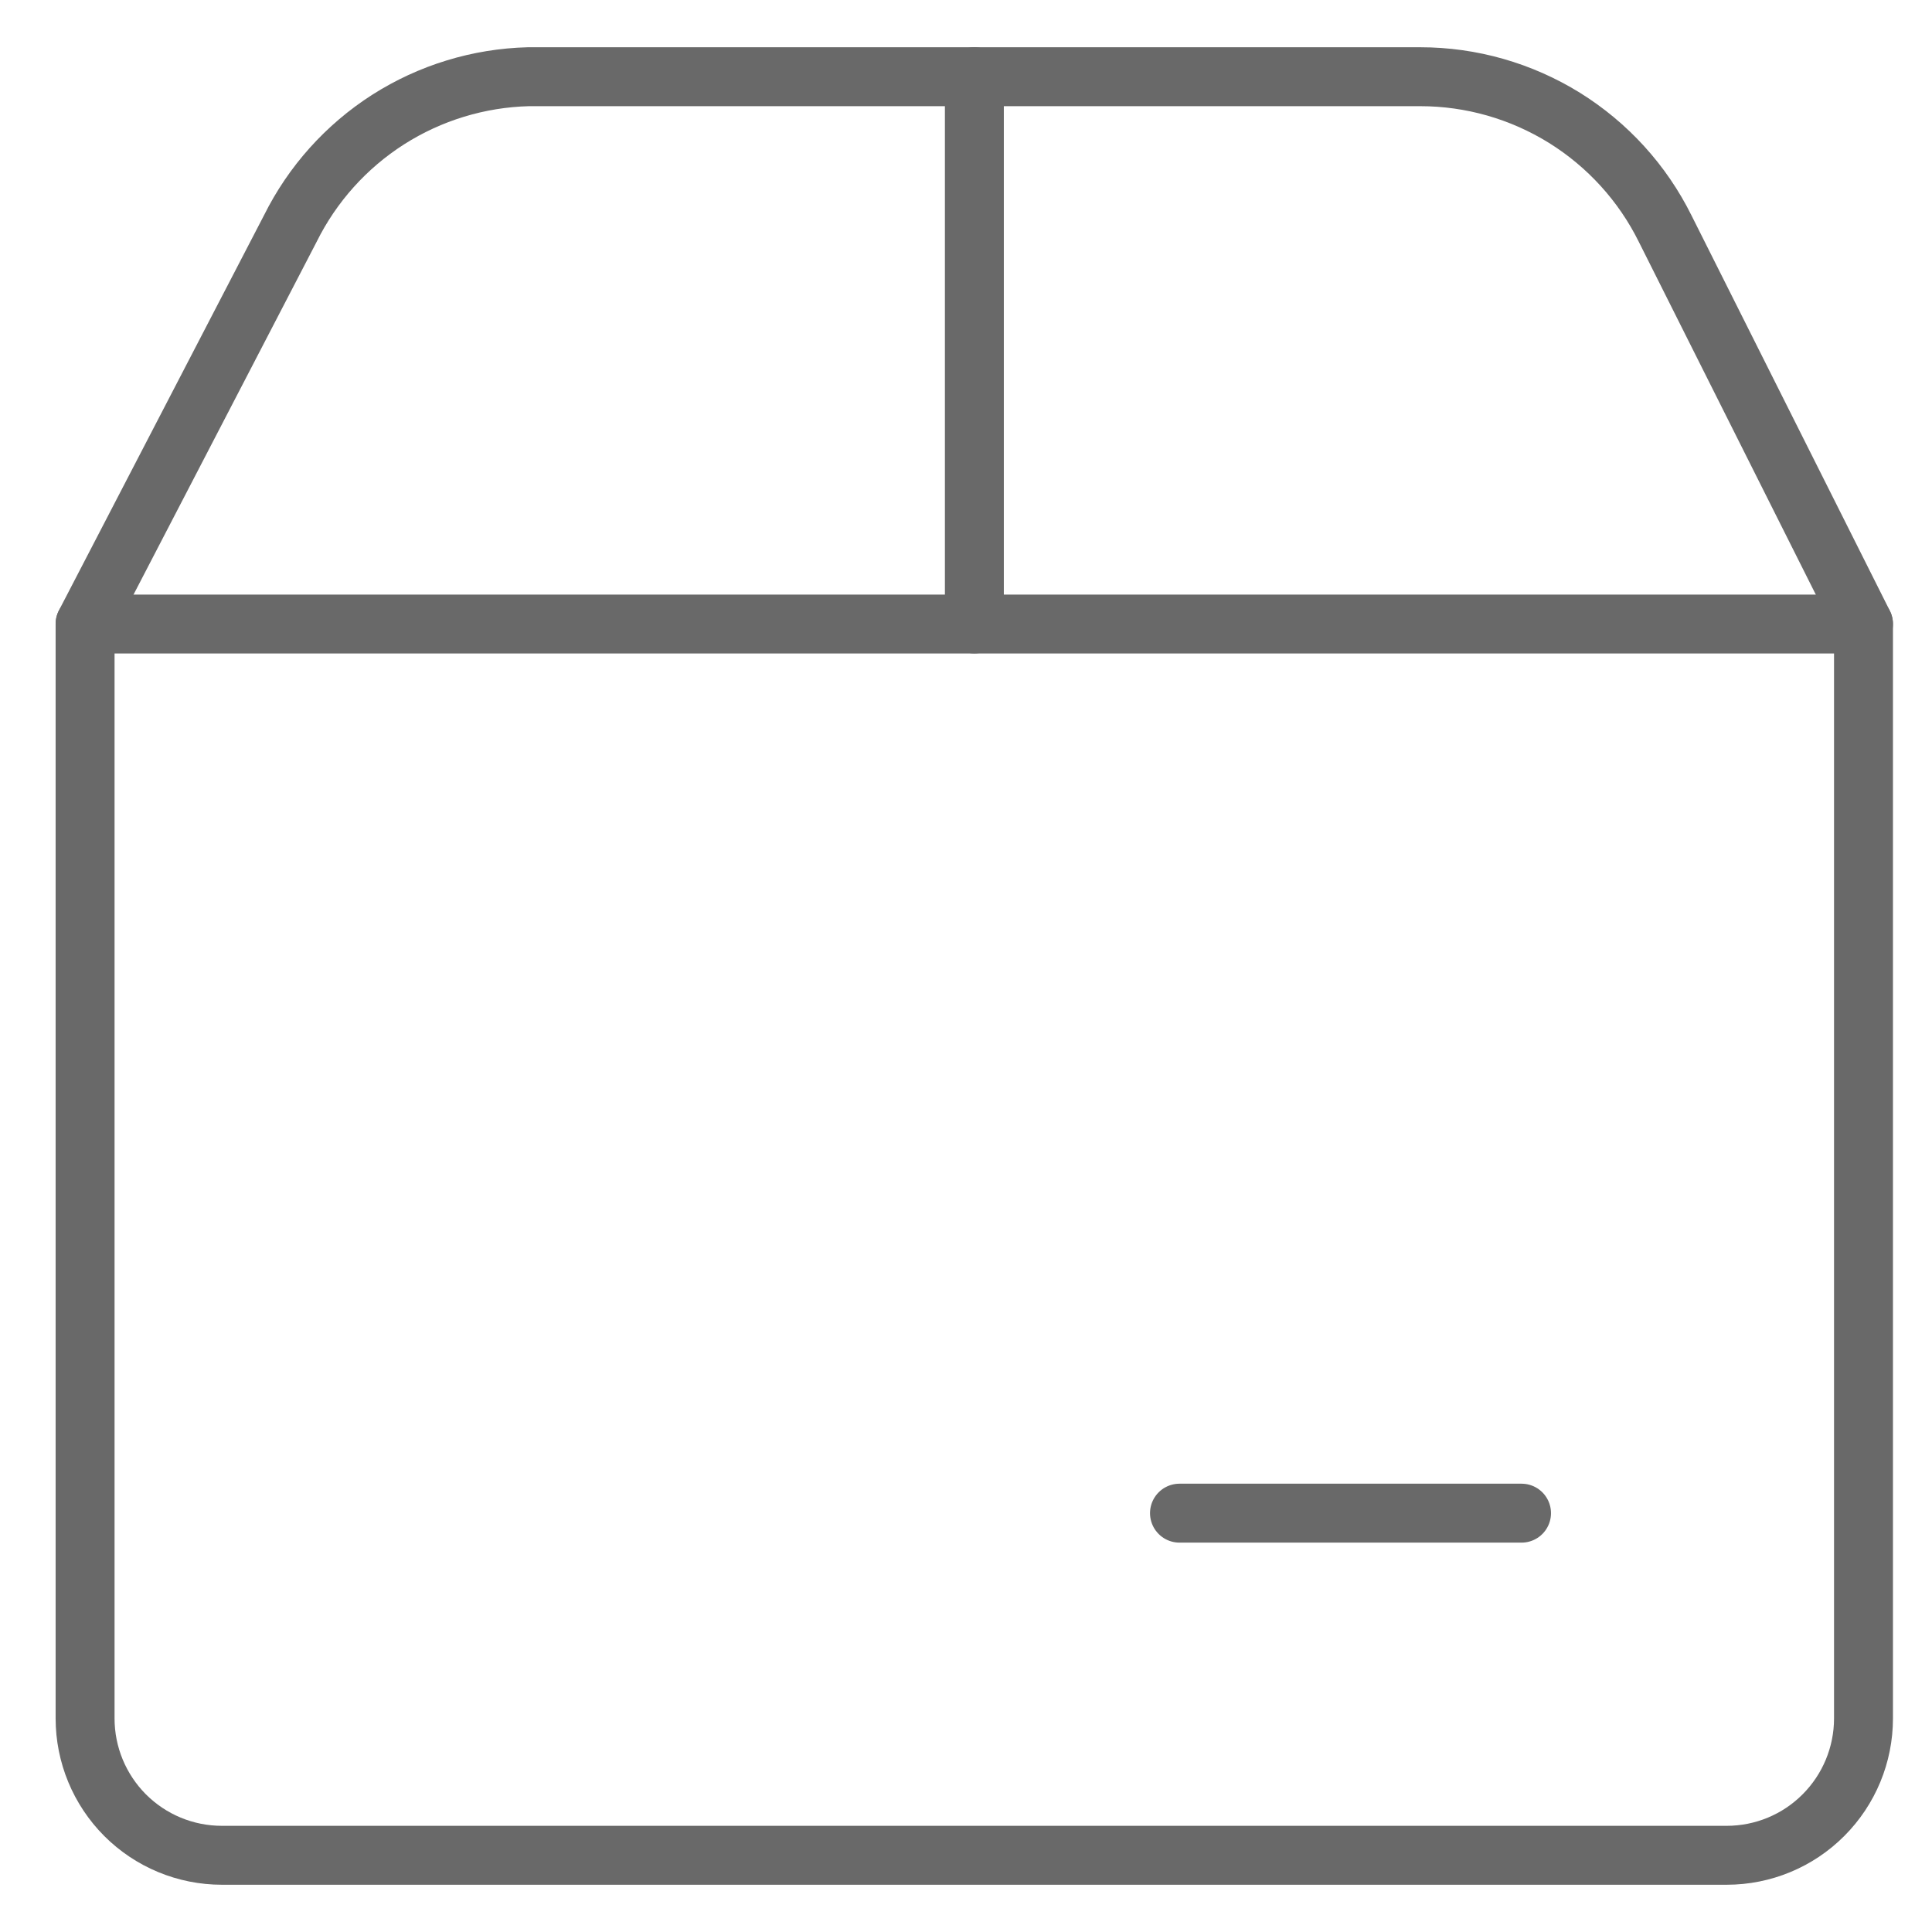
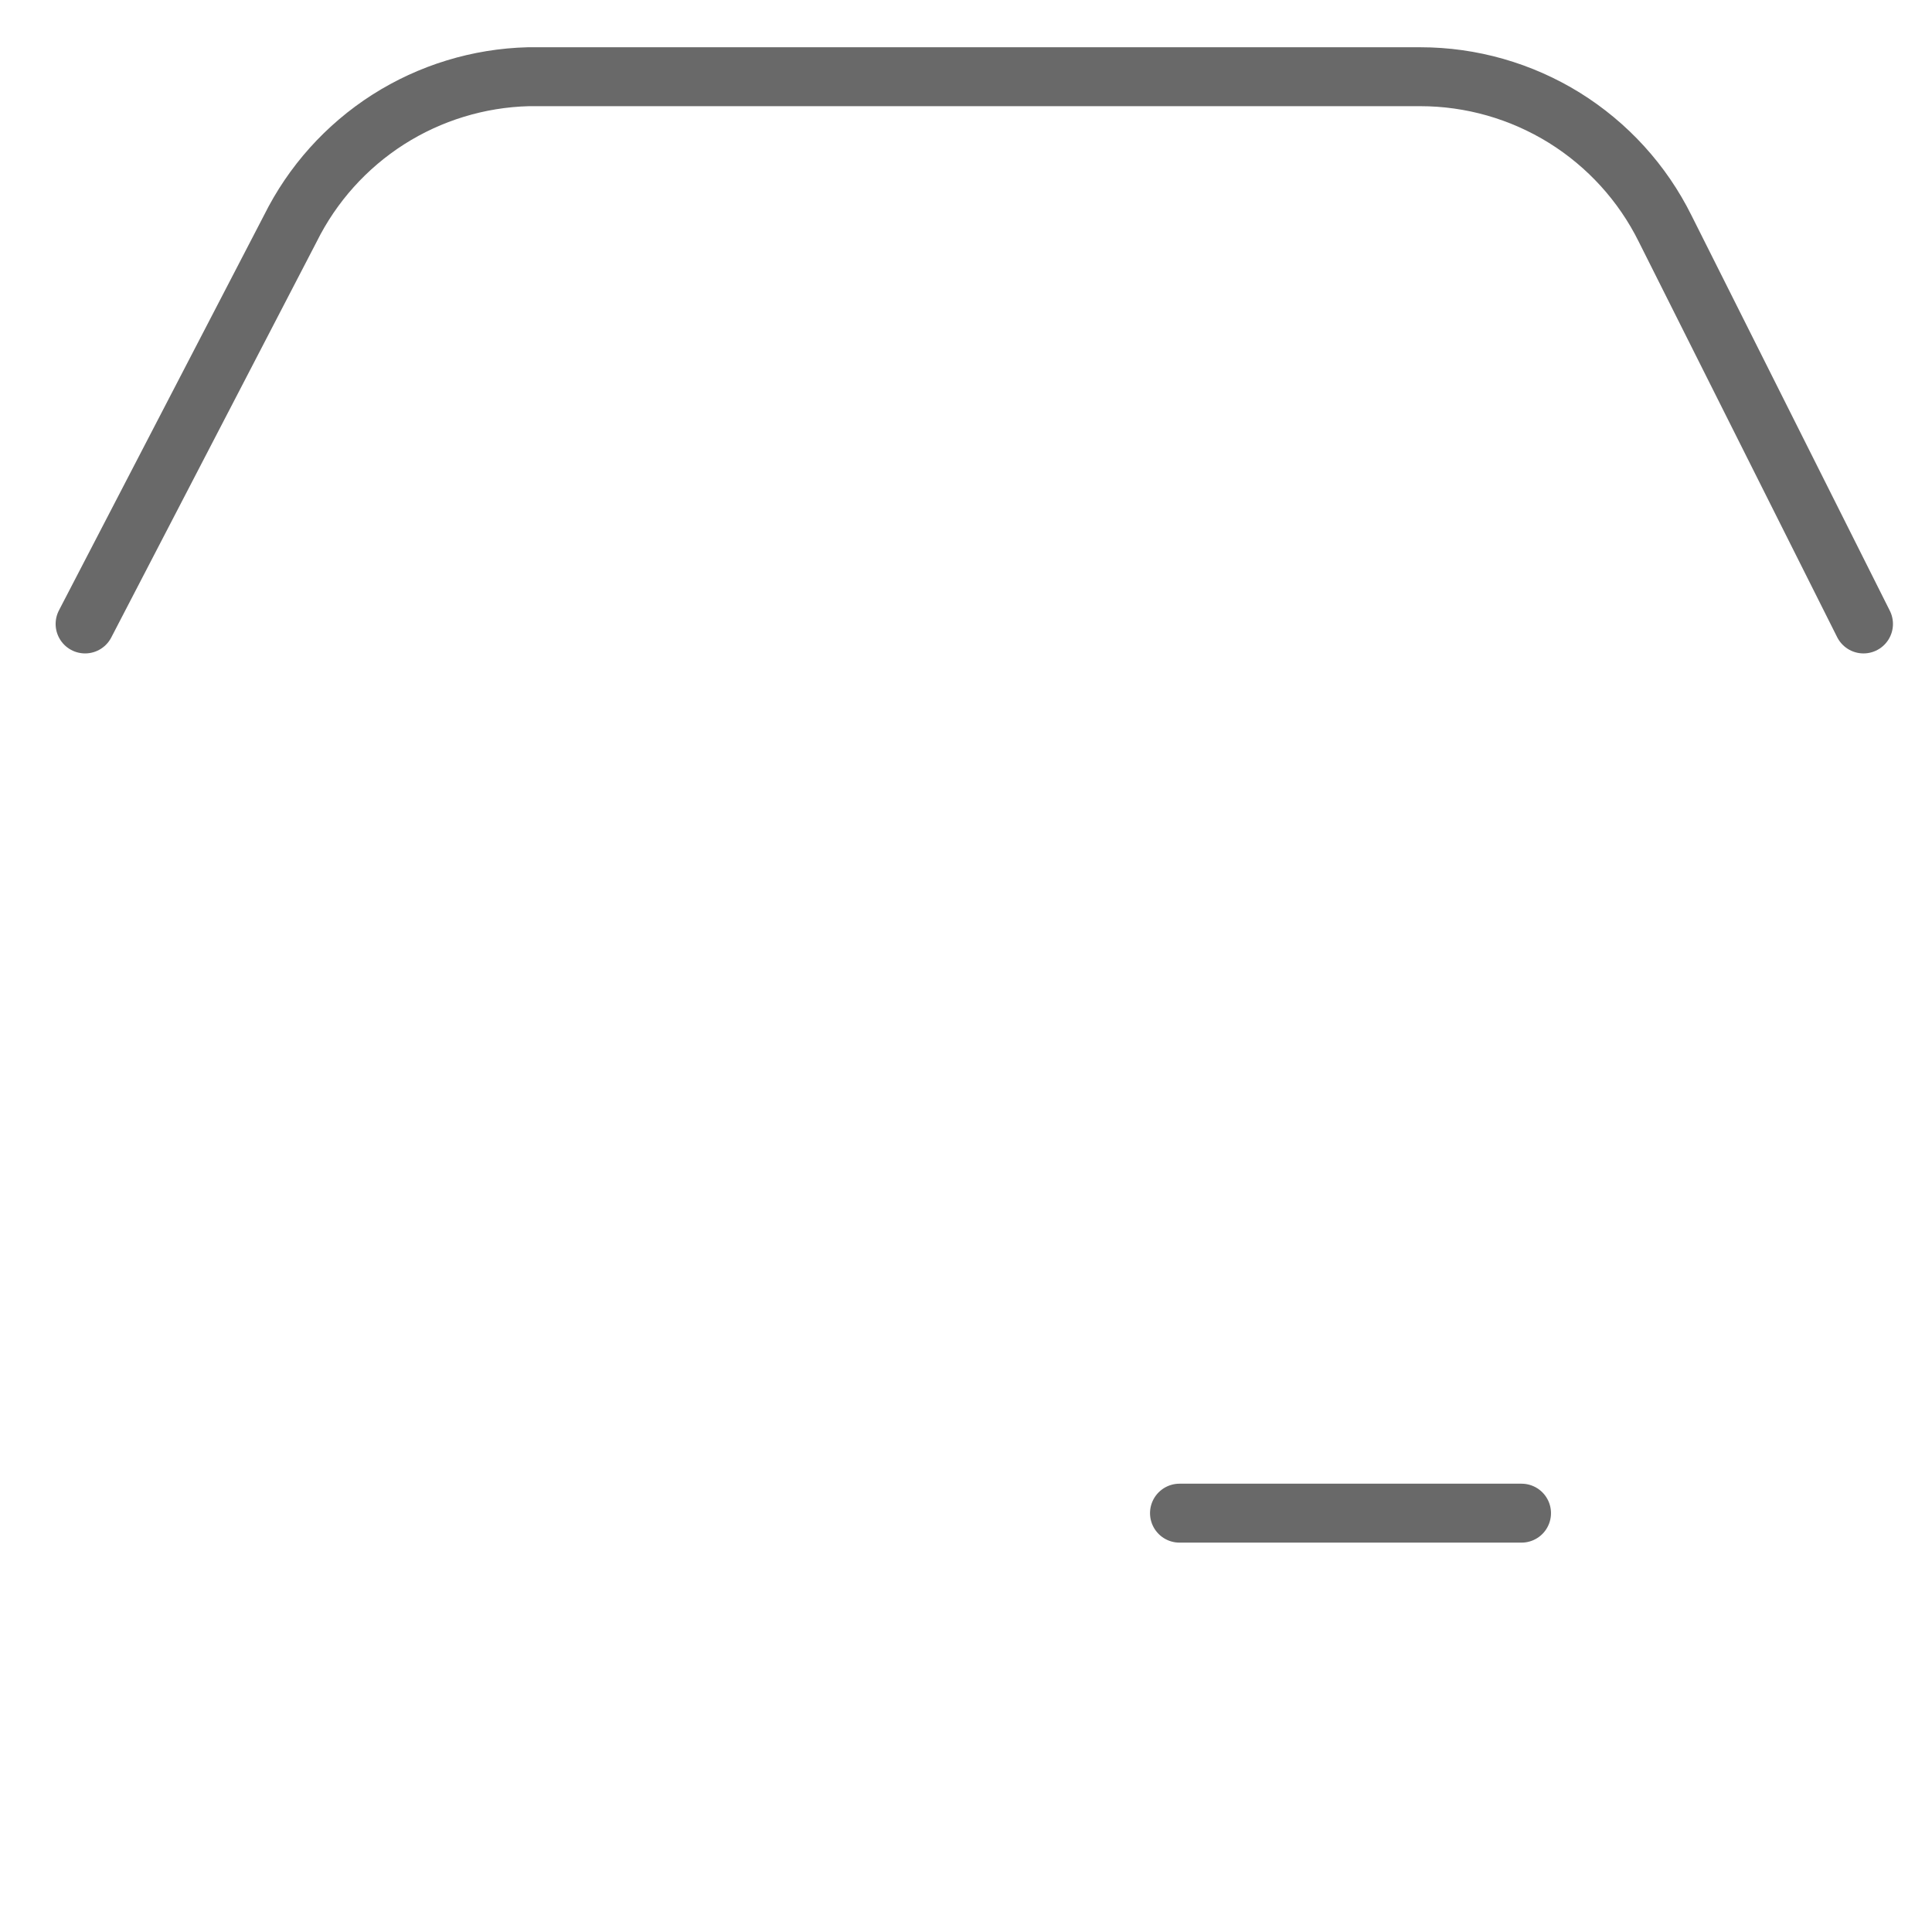
<svg xmlns="http://www.w3.org/2000/svg" width="24" height="24" viewBox="0 0 24 24" fill="none">
  <g clip-path="url(#clip0_1876_56352)">
-     <path d="M1.057 7.752H23.149V21.347C23.149 21.798 22.97 22.23 22.651 22.549C22.333 22.868 21.901 23.047 21.45 23.047H2.756C2.305 23.047 1.873 22.868 1.554 22.549C1.236 22.23 1.057 21.798 1.057 21.347V7.752Z" stroke="#696969" stroke-width="0.732" stroke-linecap="round" stroke-linejoin="round" />
    <path d="M14.652 18.797H18.901" stroke="#696969" stroke-width="0.732" stroke-linecap="round" stroke-linejoin="round" />
    <path d="M1.057 7.751L3.606 2.84C3.881 2.286 4.301 1.818 4.822 1.485C5.343 1.153 5.945 0.969 6.563 0.953H17.643C18.276 0.953 18.895 1.13 19.433 1.463C19.97 1.797 20.404 2.273 20.685 2.84L23.149 7.751" stroke="#696969" stroke-width="0.732" stroke-linecap="round" stroke-linejoin="round" />
-     <path d="M12.104 0.953V7.751" stroke="#696969" stroke-width="0.732" stroke-linecap="round" stroke-linejoin="round" />
  </g>
  <defs>
    <clipPath id="clip0_1876_56352">
      <rect width="23.792" height="23.792" fill="white" transform="translate(0.207 0.104)" />
    </clipPath>
  </defs>
</svg>